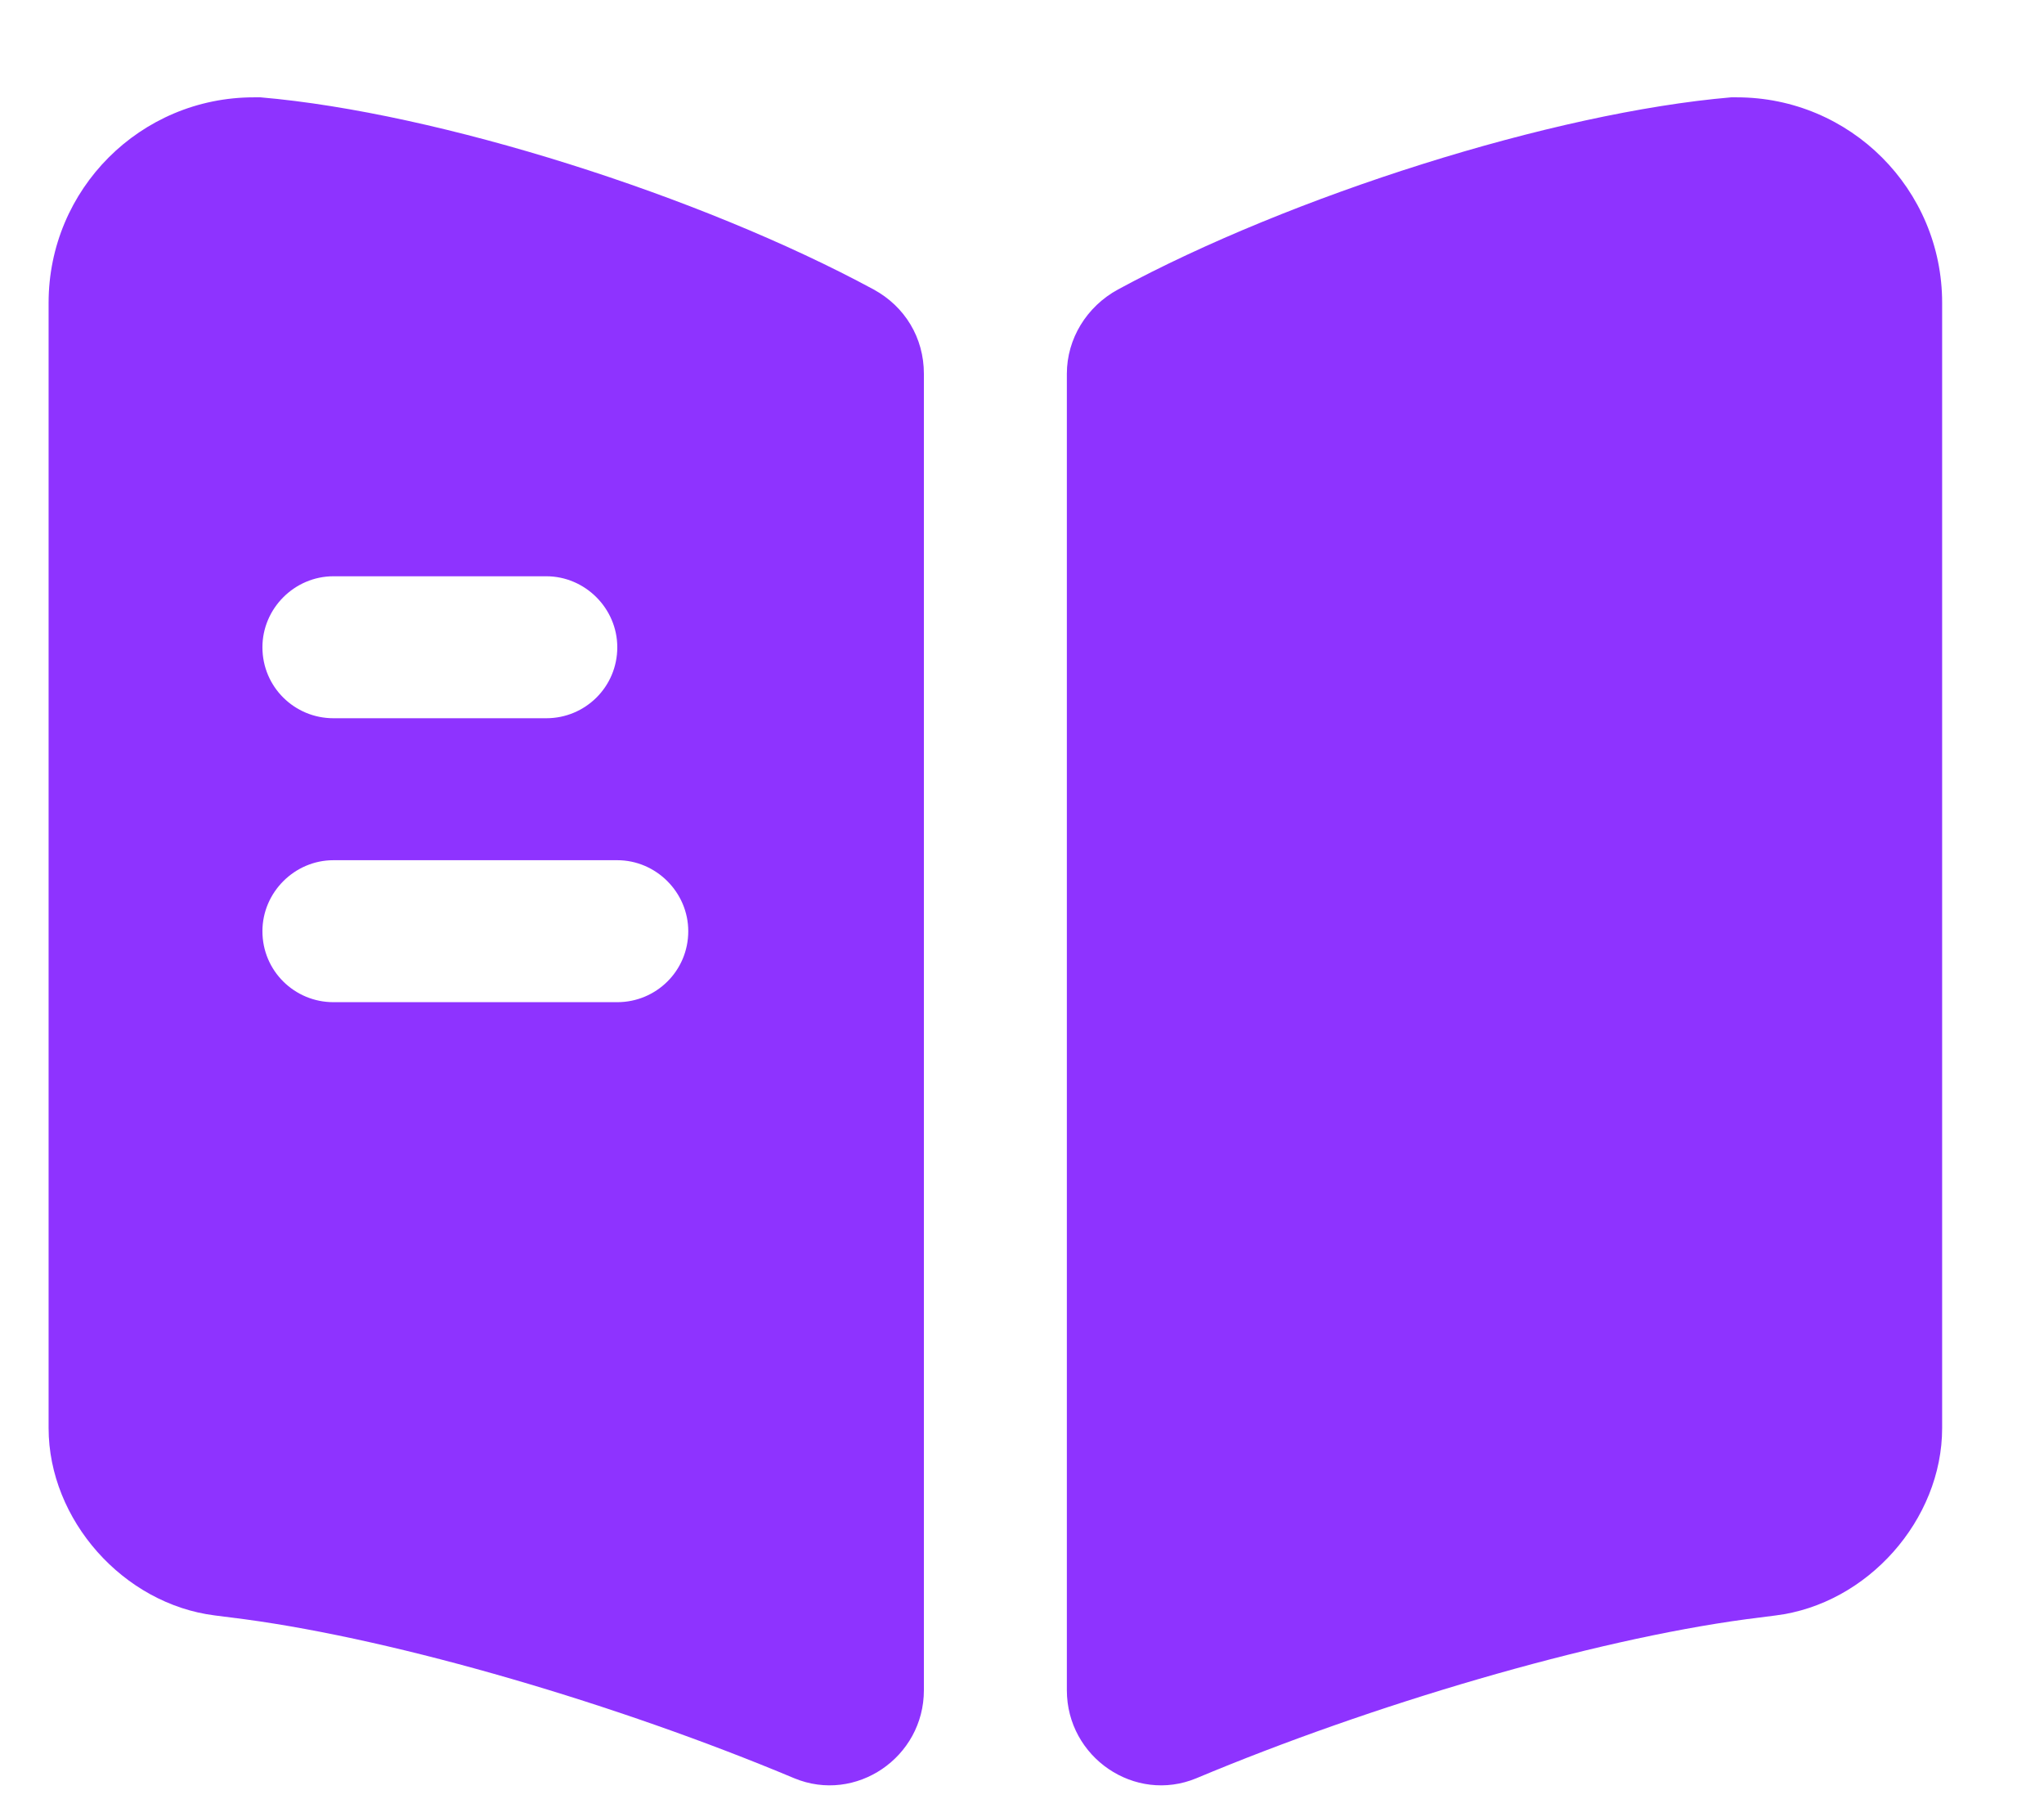
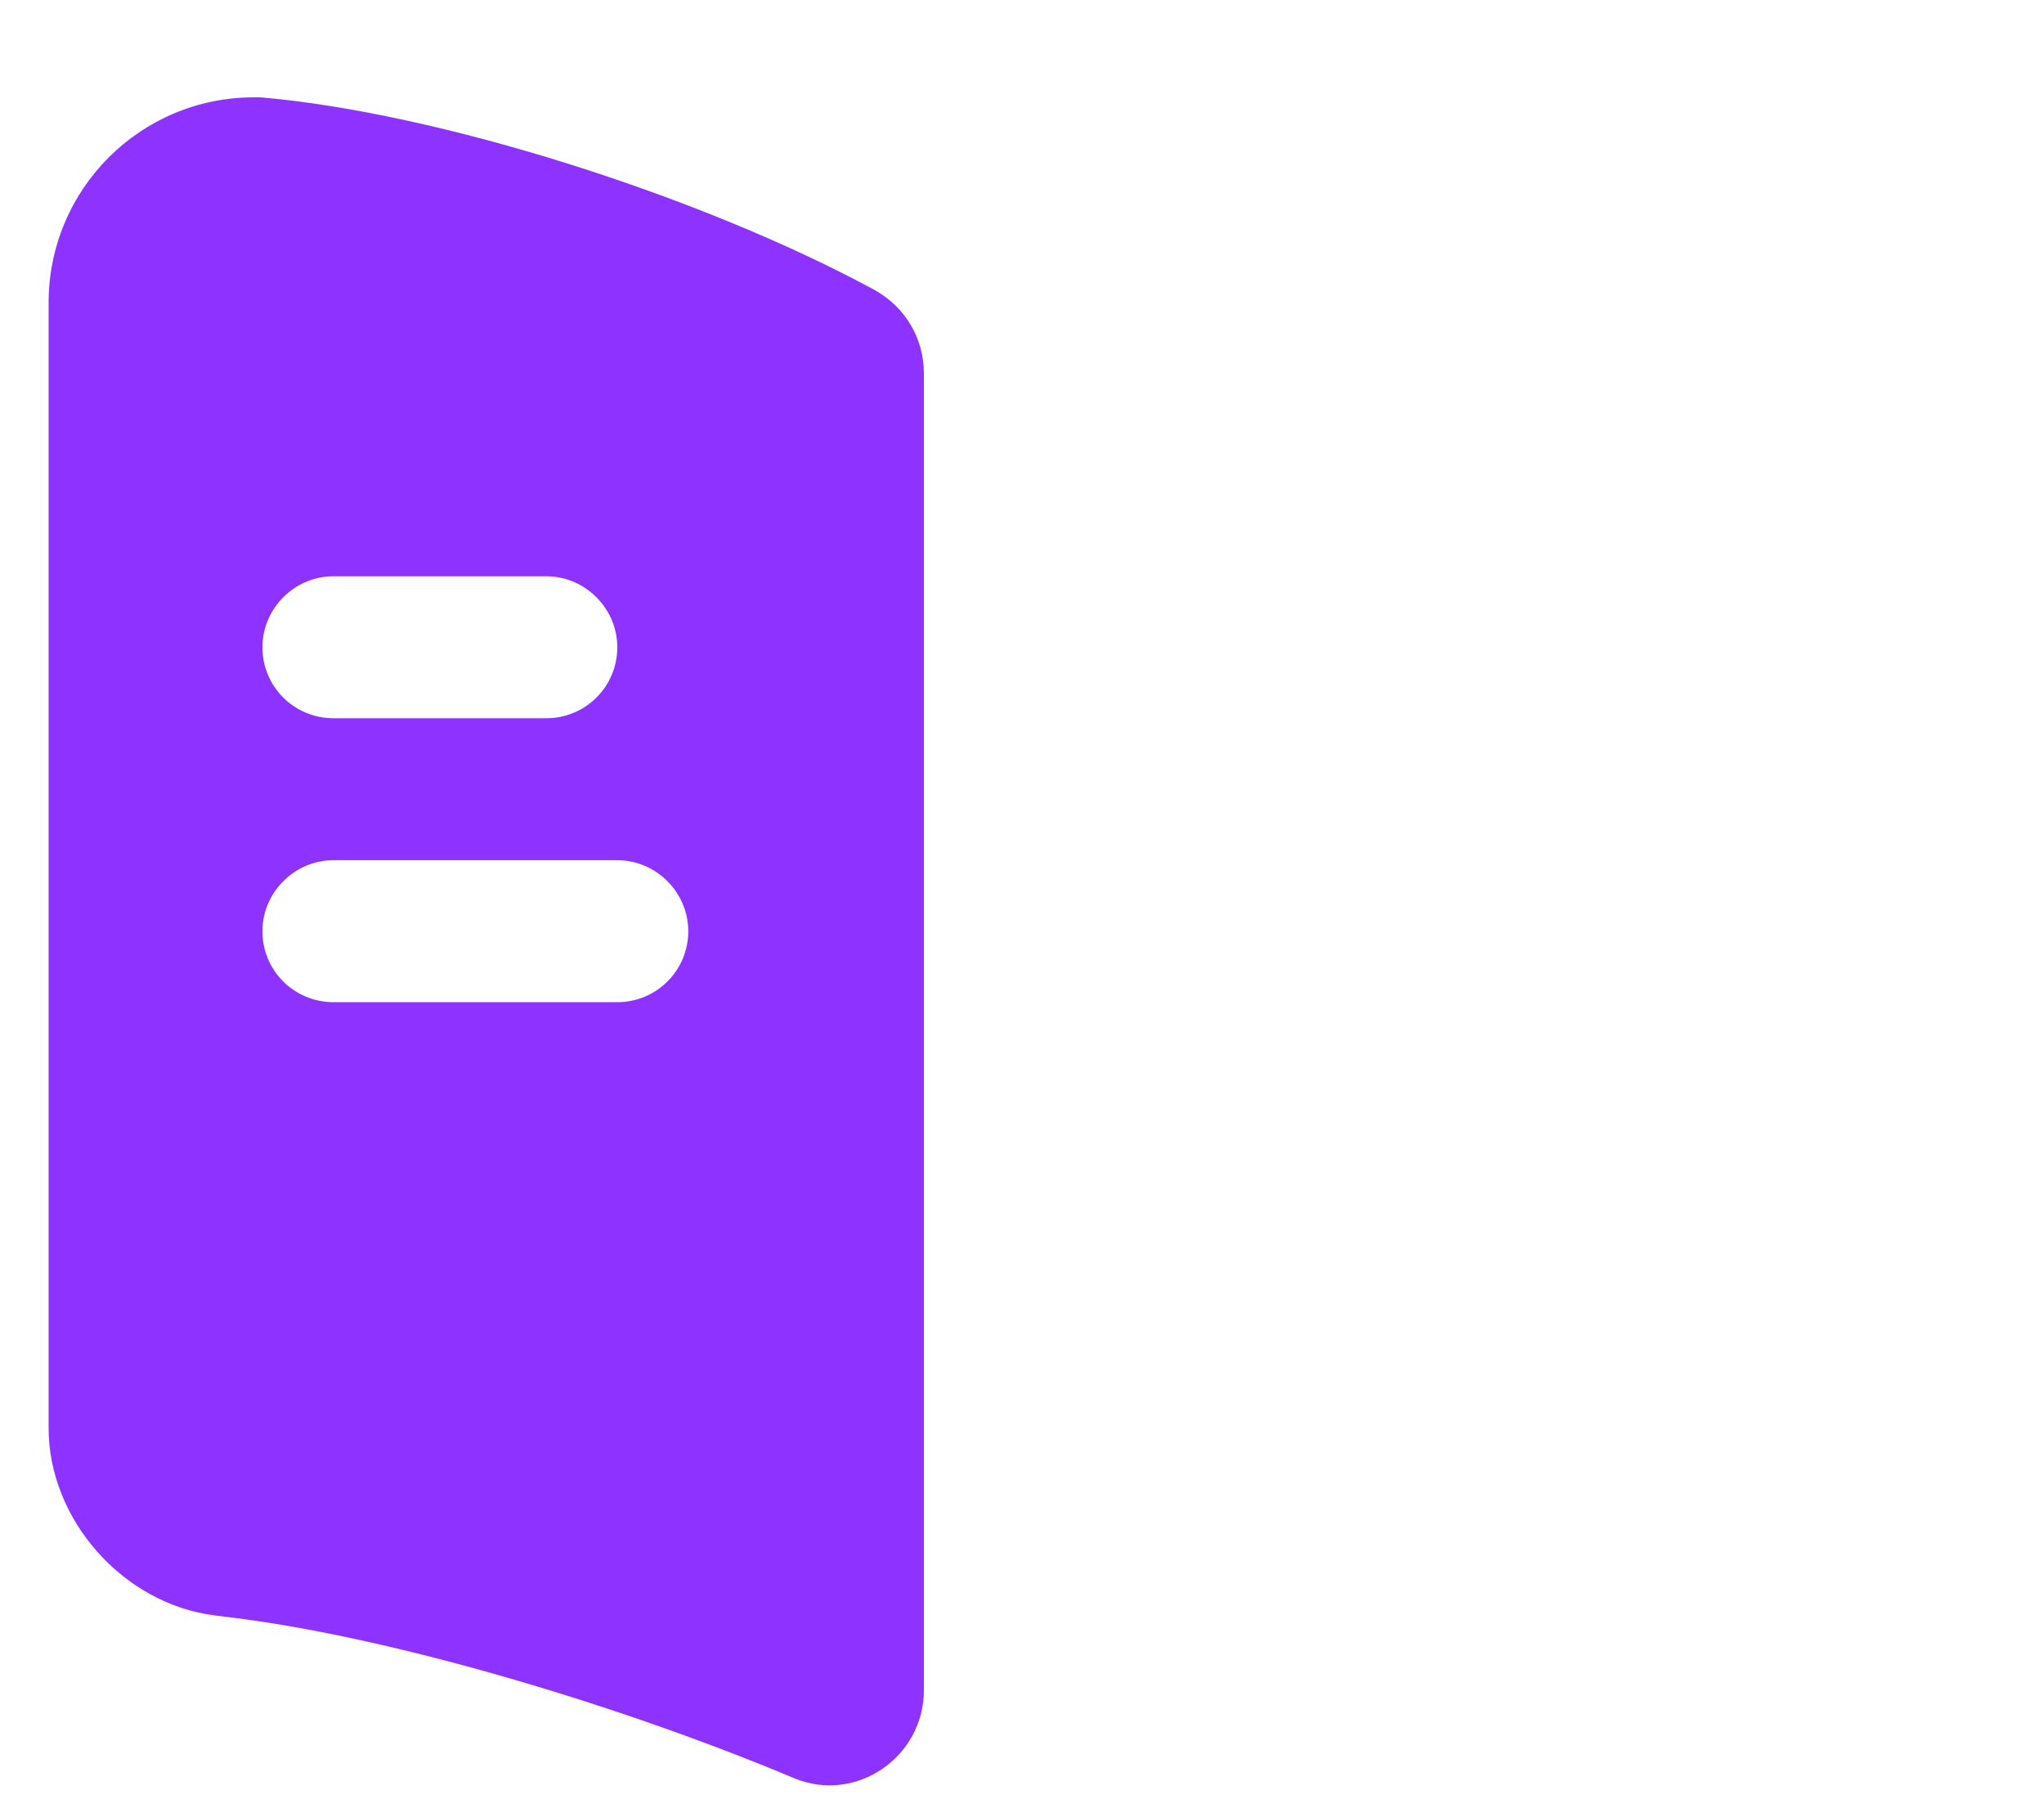
<svg xmlns="http://www.w3.org/2000/svg" width="18" height="16" viewBox="0 0 18 16" fill="none">
  <g id="Group 33656">
-     <path id="Vector" d="M17.103 2.666V12.574C17.103 13.382 16.445 14.124 15.636 14.224L15.378 14.257C14.011 14.441 12.086 15.007 10.536 15.657C9.995 15.882 9.395 15.474 9.395 14.882V3.291C9.395 2.982 9.57 2.699 9.845 2.549C11.37 1.724 13.678 0.991 15.245 0.857H15.294C16.294 0.857 17.103 1.666 17.103 2.666Z" fill="#8E33FF" />
    <path id="Vector_2" d="M7.694 2.549C6.169 1.724 3.861 0.991 2.294 0.857H2.236C1.236 0.857 0.428 1.666 0.428 2.666V12.574C0.428 13.382 1.086 14.124 1.894 14.224L2.153 14.257C3.519 14.441 5.444 15.007 6.994 15.657C7.536 15.882 8.136 15.474 8.136 14.882V3.291C8.136 2.974 7.969 2.699 7.694 2.549ZM2.936 5.074H4.811C5.153 5.074 5.436 5.357 5.436 5.699C5.436 6.049 5.153 6.324 4.811 6.324H2.936C2.594 6.324 2.311 6.049 2.311 5.699C2.311 5.357 2.594 5.074 2.936 5.074ZM5.436 8.824H2.936C2.594 8.824 2.311 8.549 2.311 8.199C2.311 7.857 2.594 7.574 2.936 7.574H5.436C5.778 7.574 6.061 7.857 6.061 8.199C6.061 8.549 5.778 8.824 5.436 8.824Z" fill="#8E33FF" />
  </g>
</svg>